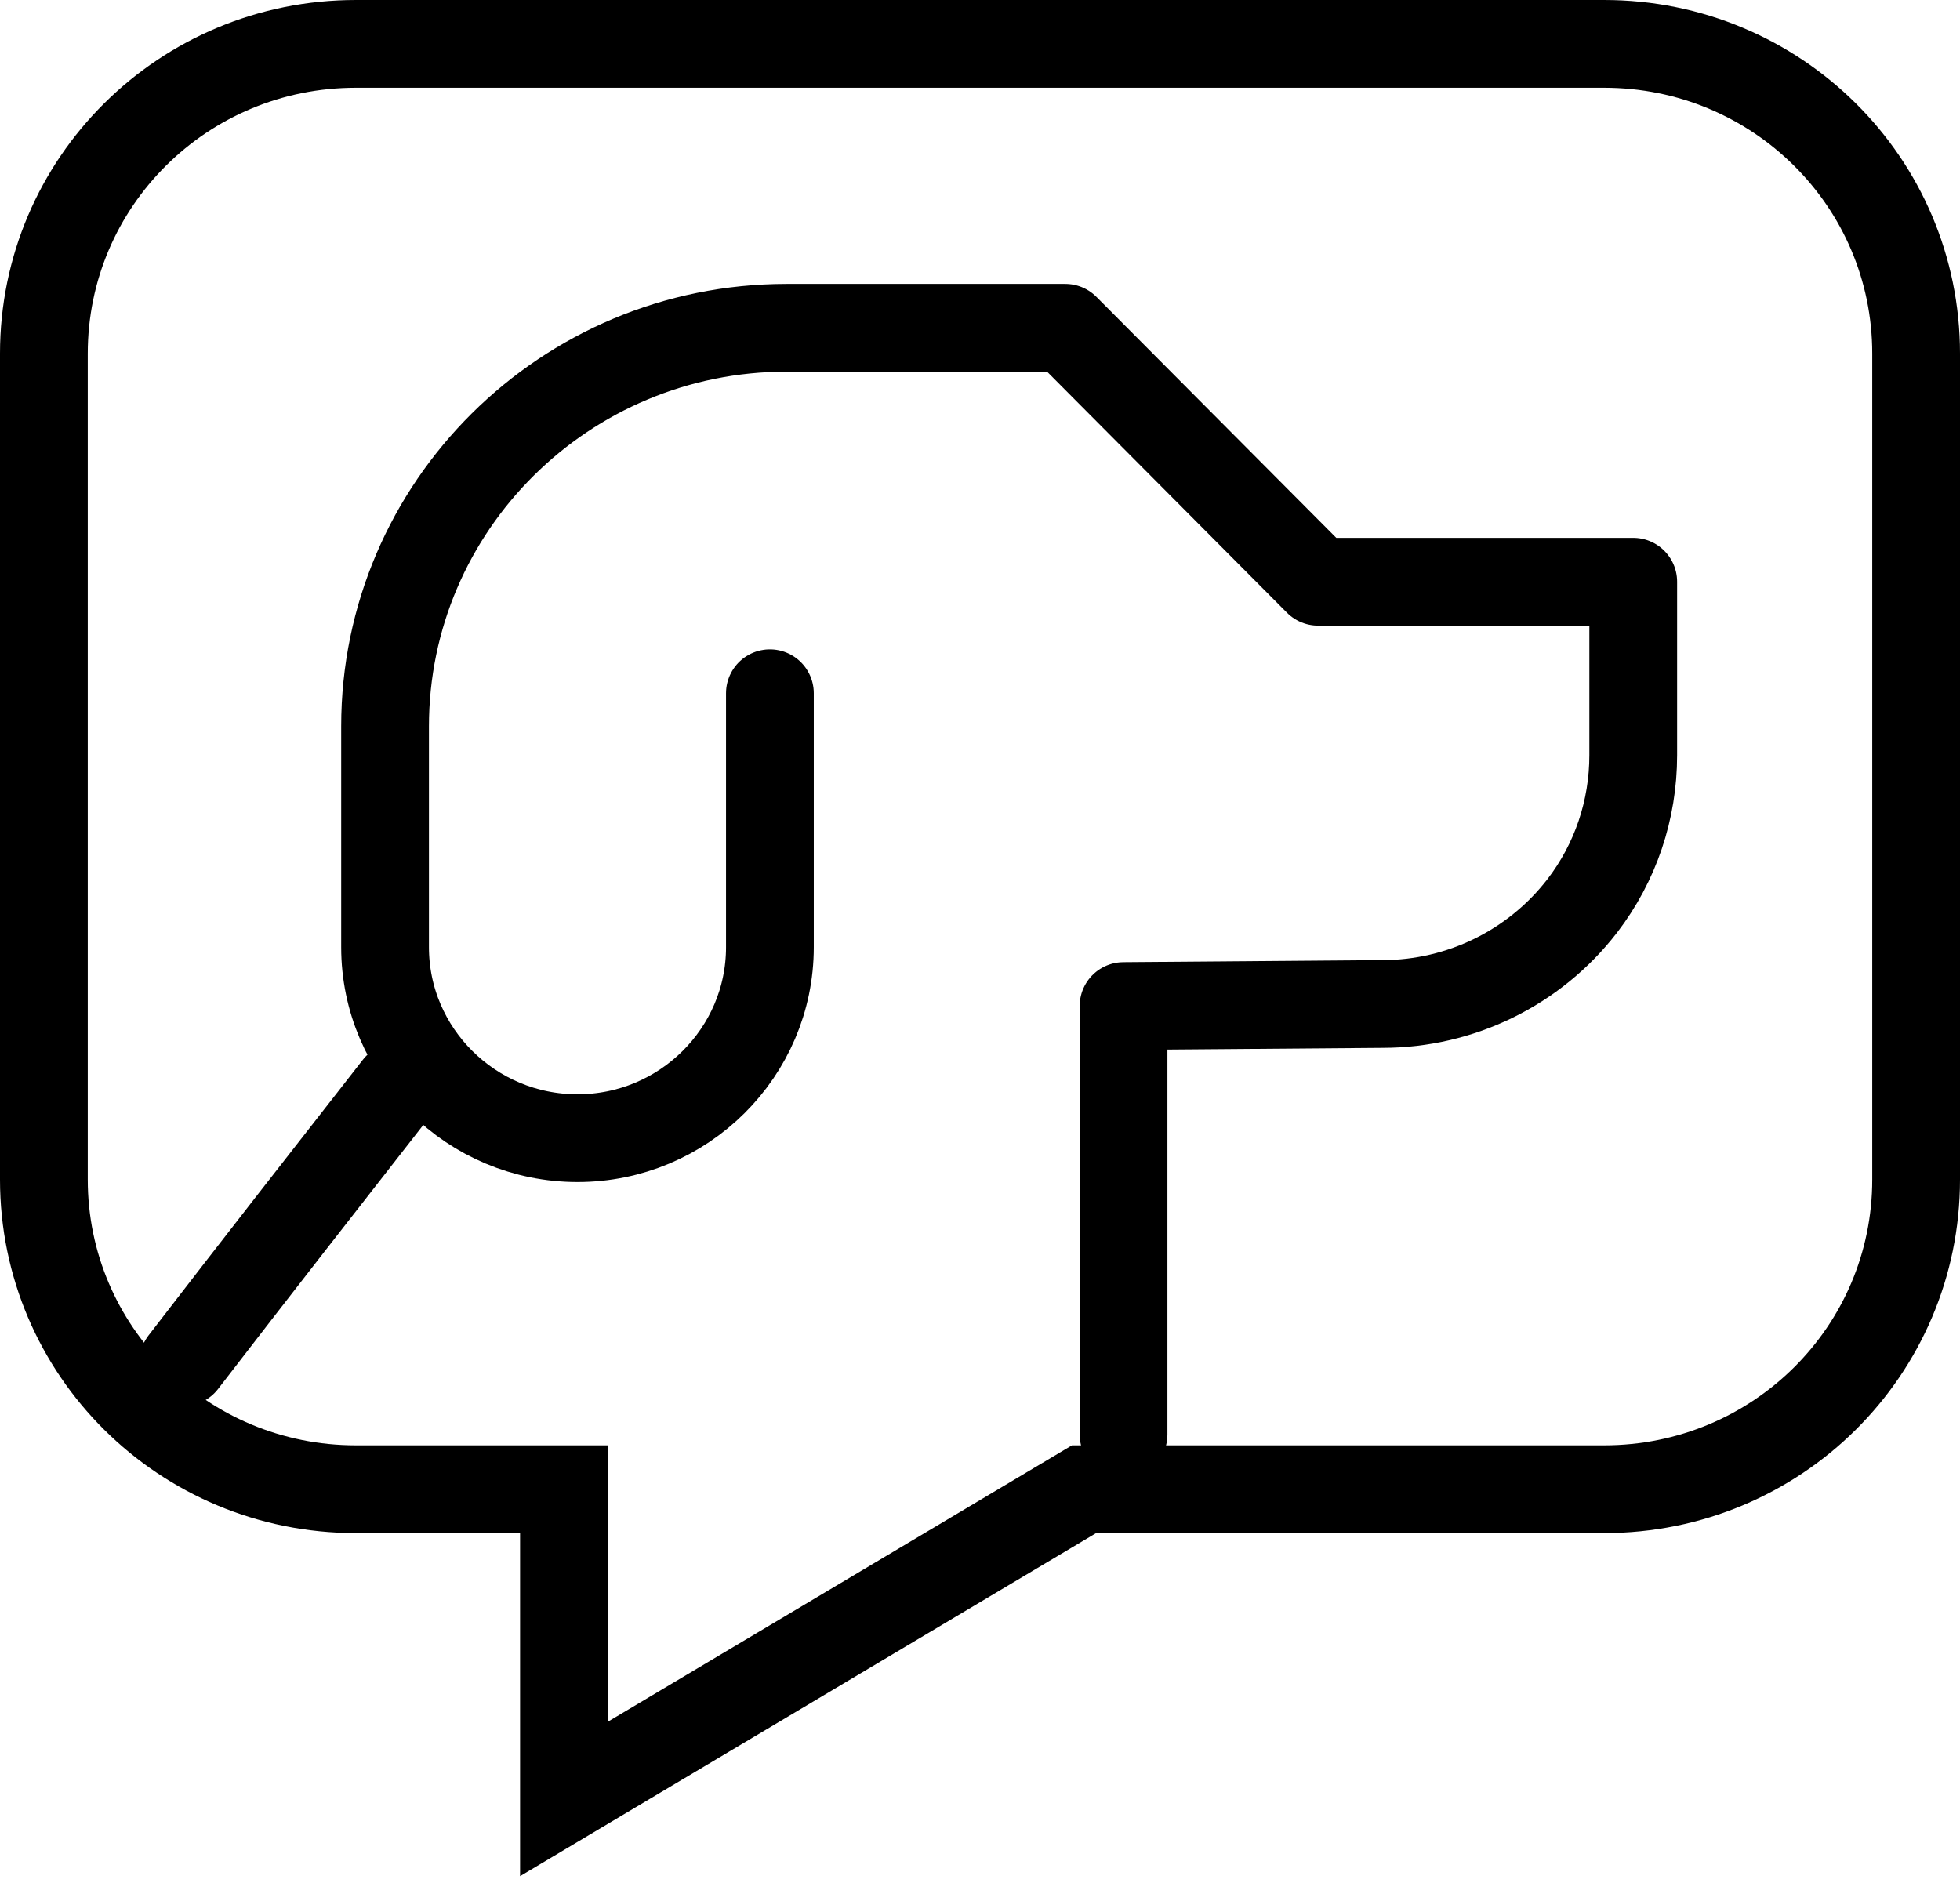
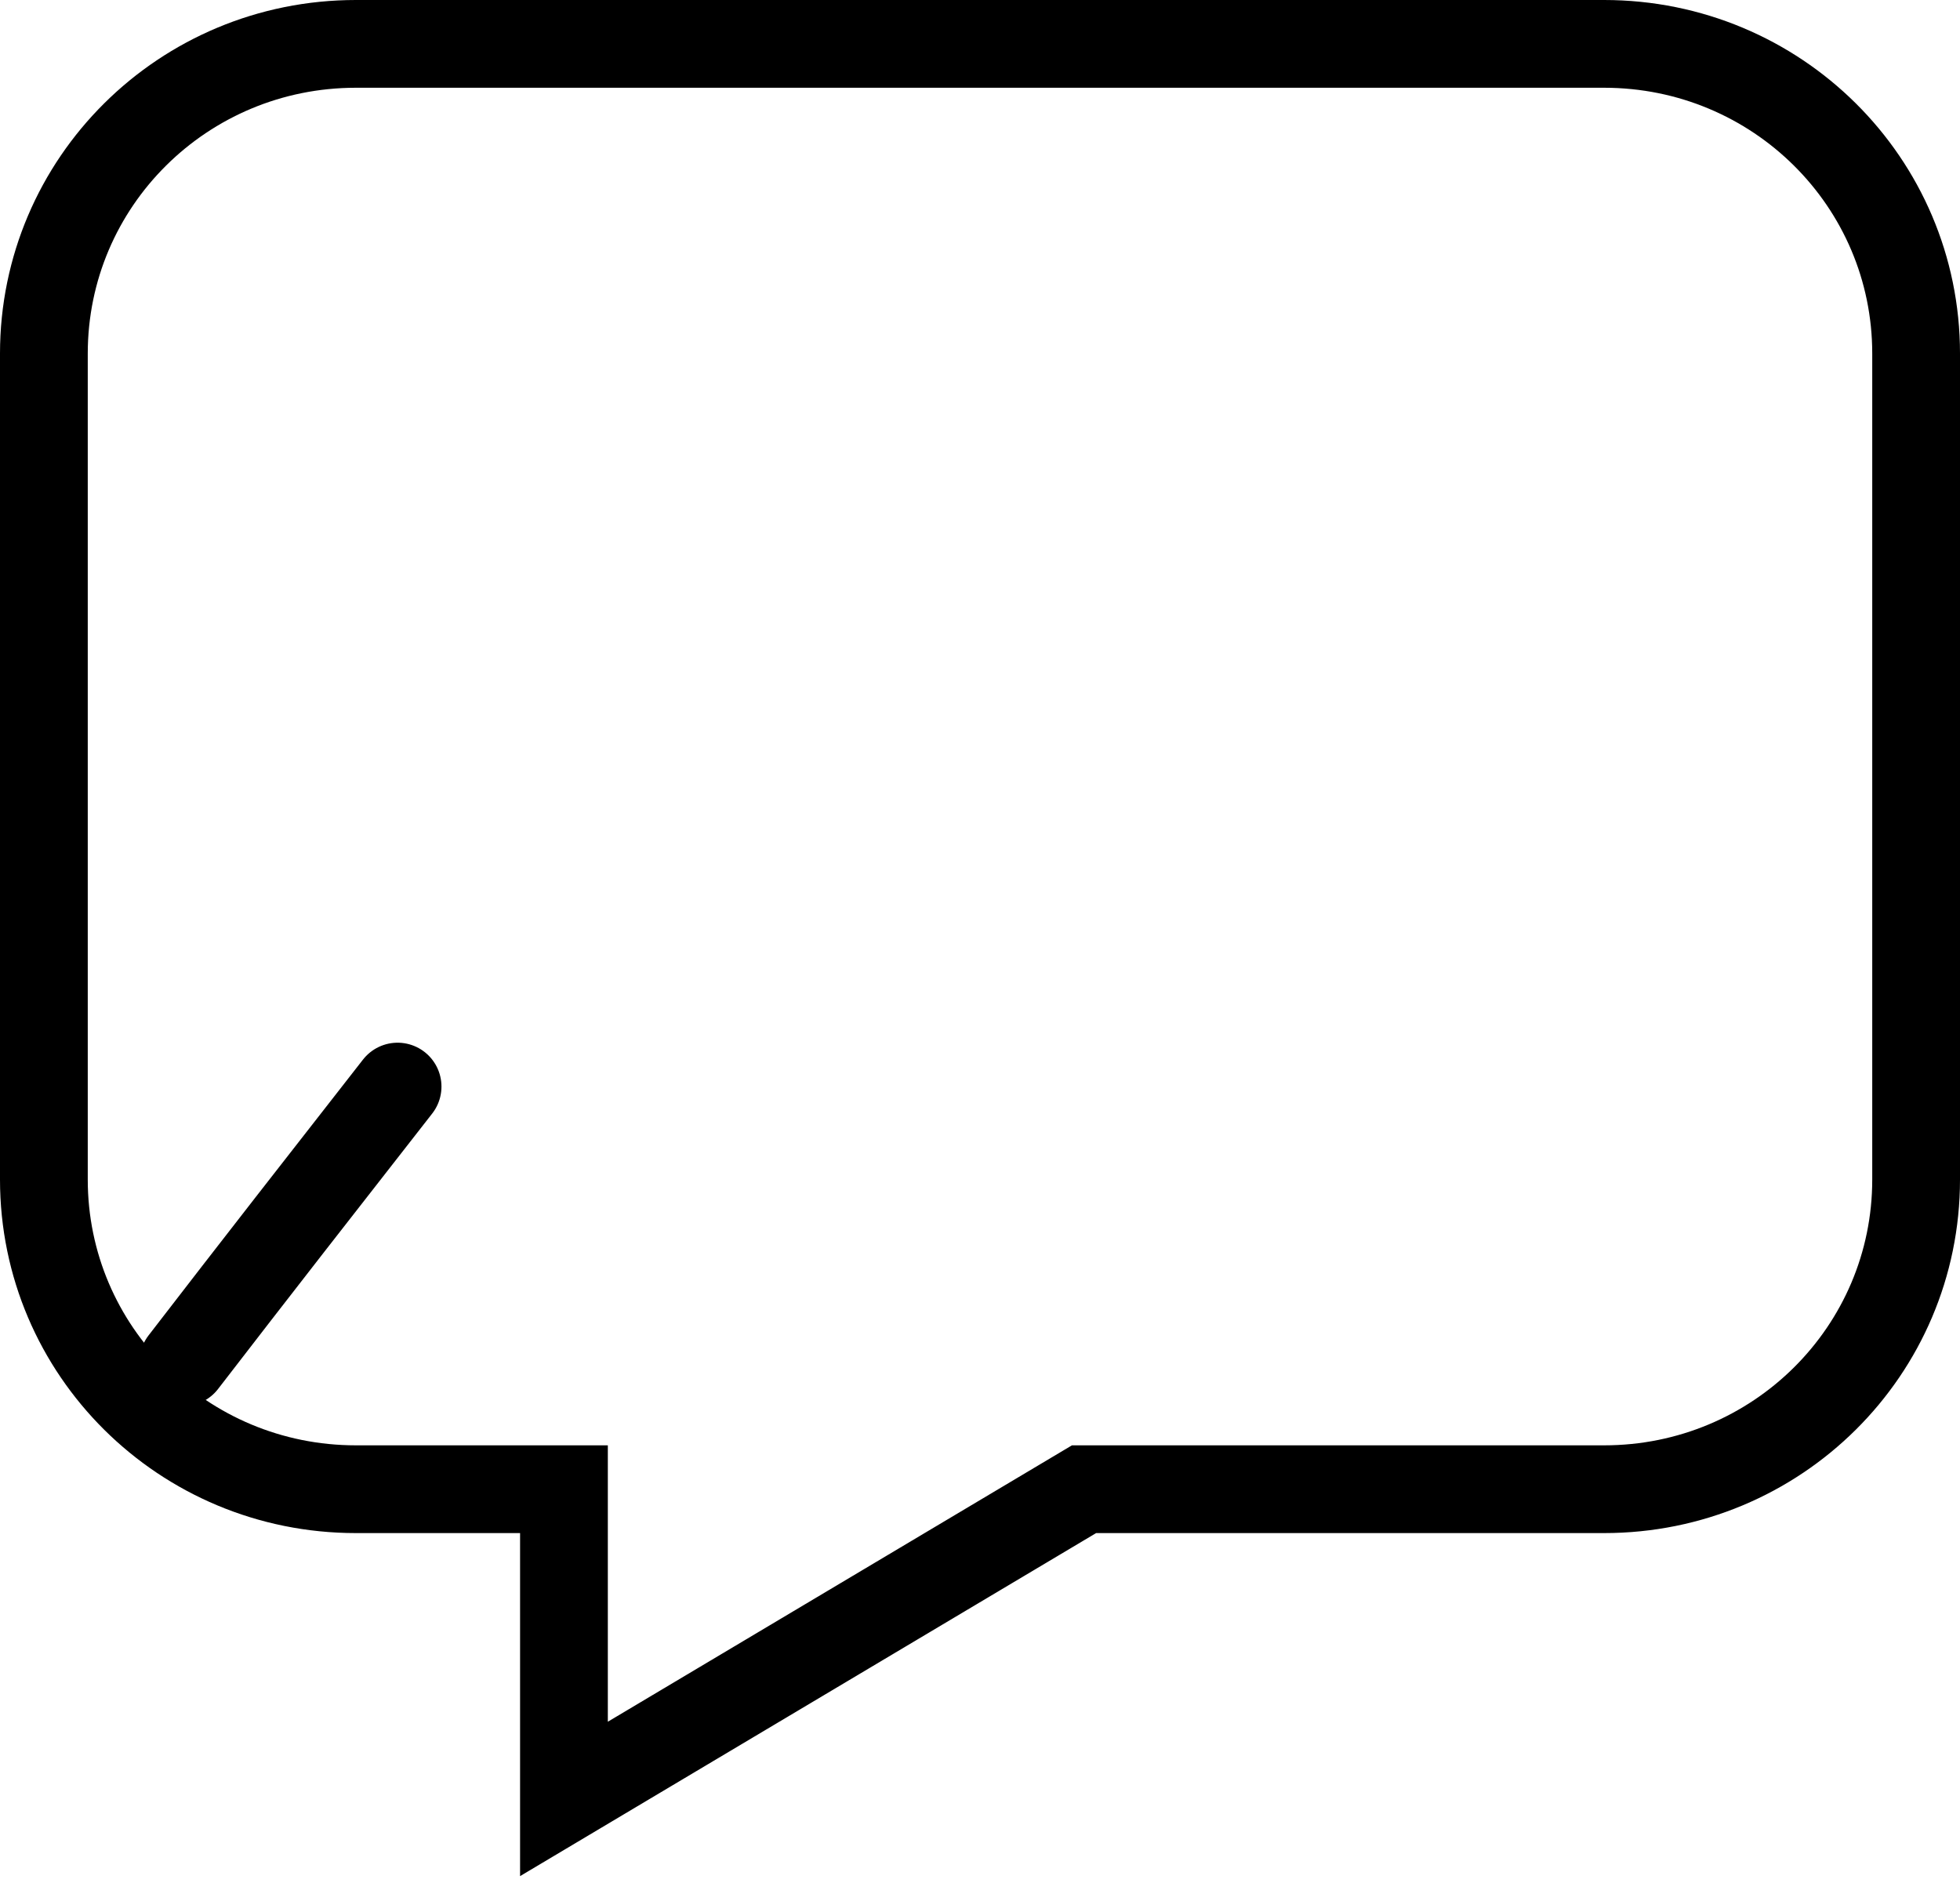
<svg xmlns="http://www.w3.org/2000/svg" width="67" height="65" viewBox="0 0 67 65" fill="none">
  <path d="M54.833 1.5C60.736 1.5 65.5 6.229 65.5 12.088V40.324C65.5 46.182 60.736 50.912 54.833 50.912H37.056L19.278 61.5V50.912H12.167C6.264 50.912 1.5 46.182 1.5 40.324V12.088C1.5 6.229 6.264 1.5 12.167 1.5H54.833Z" stroke="black" stroke-width="3" stroke-miterlimit="10" />
-   <path d="M38.407 49.041V34.394L47.261 34.323C49.927 34.323 52.452 33.088 54.087 30.97C55.225 29.488 55.83 27.688 55.83 25.817V19.888H45.056L36.416 11.206H26.887C19.314 11.206 13.163 17.311 13.163 24.829V32.382C13.163 35.982 16.114 38.911 19.741 38.911C23.367 38.911 26.318 35.982 26.318 32.382V23.7" stroke="black" stroke-width="3" stroke-linecap="round" stroke-linejoin="round" />
  <path d="M13.591 37.147C11.137 40.288 8.684 43.429 6.266 46.57" stroke="black" stroke-width="3" stroke-linecap="round" stroke-linejoin="round" />
</svg>